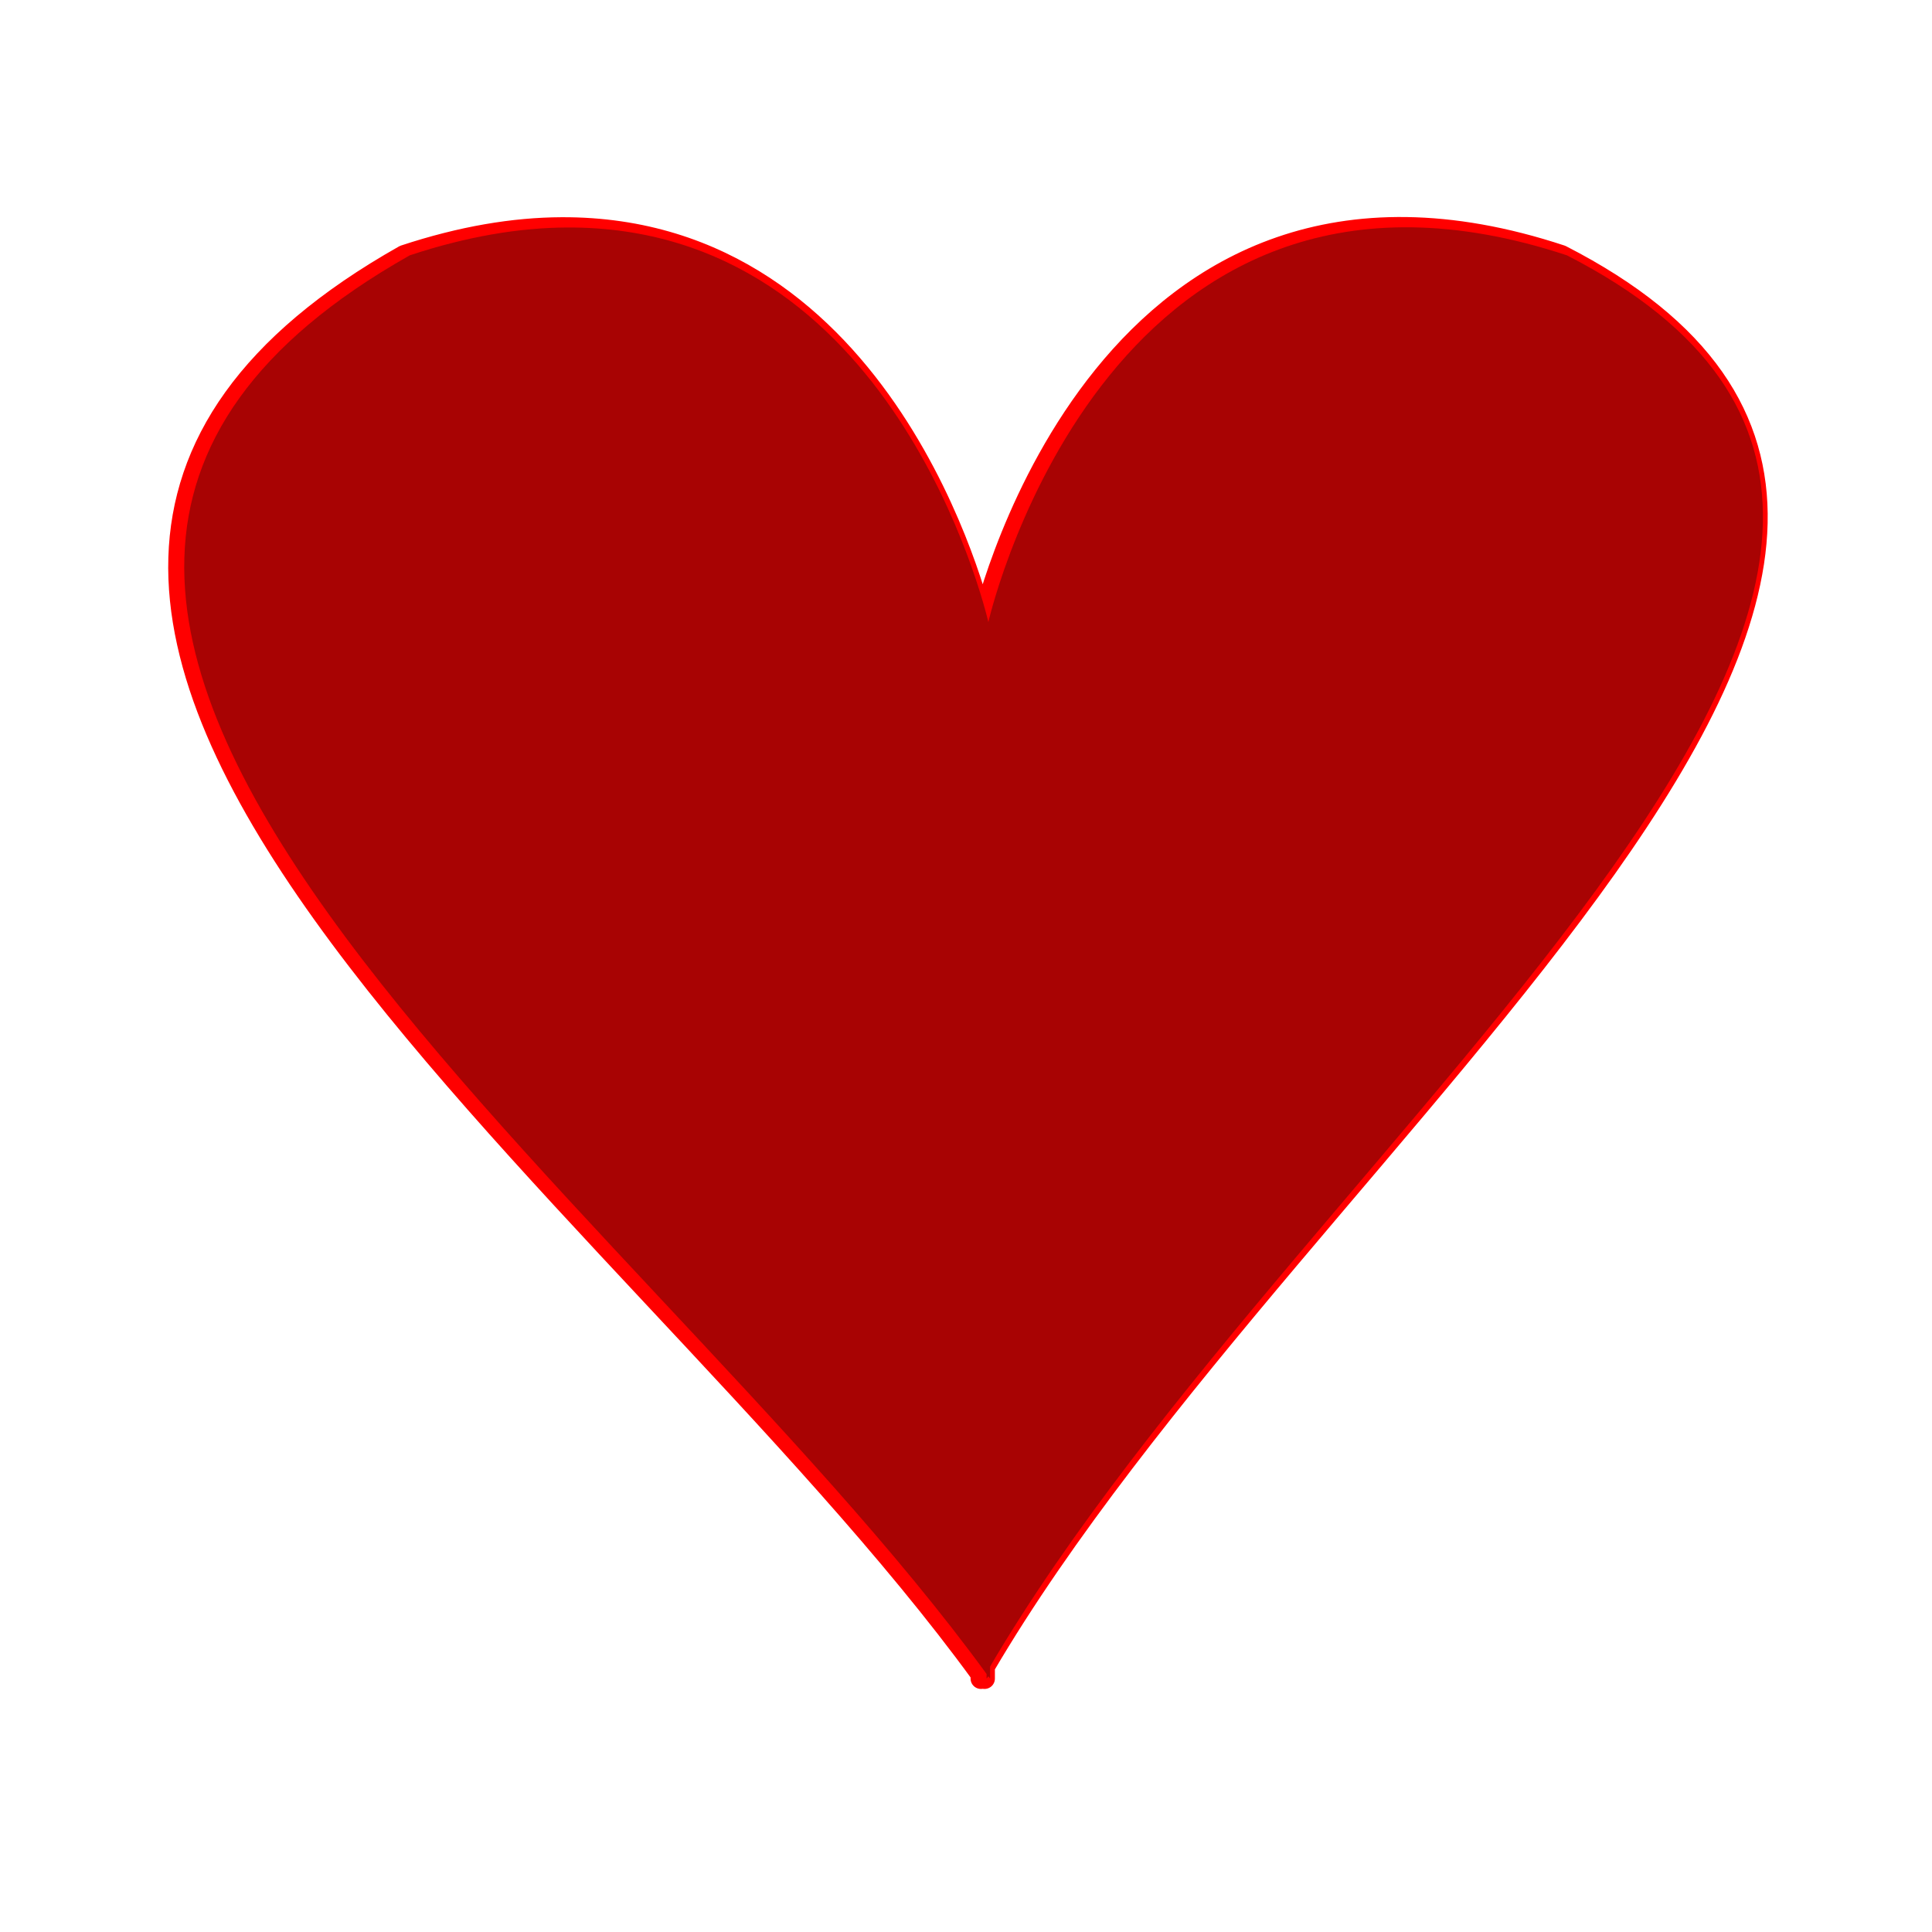
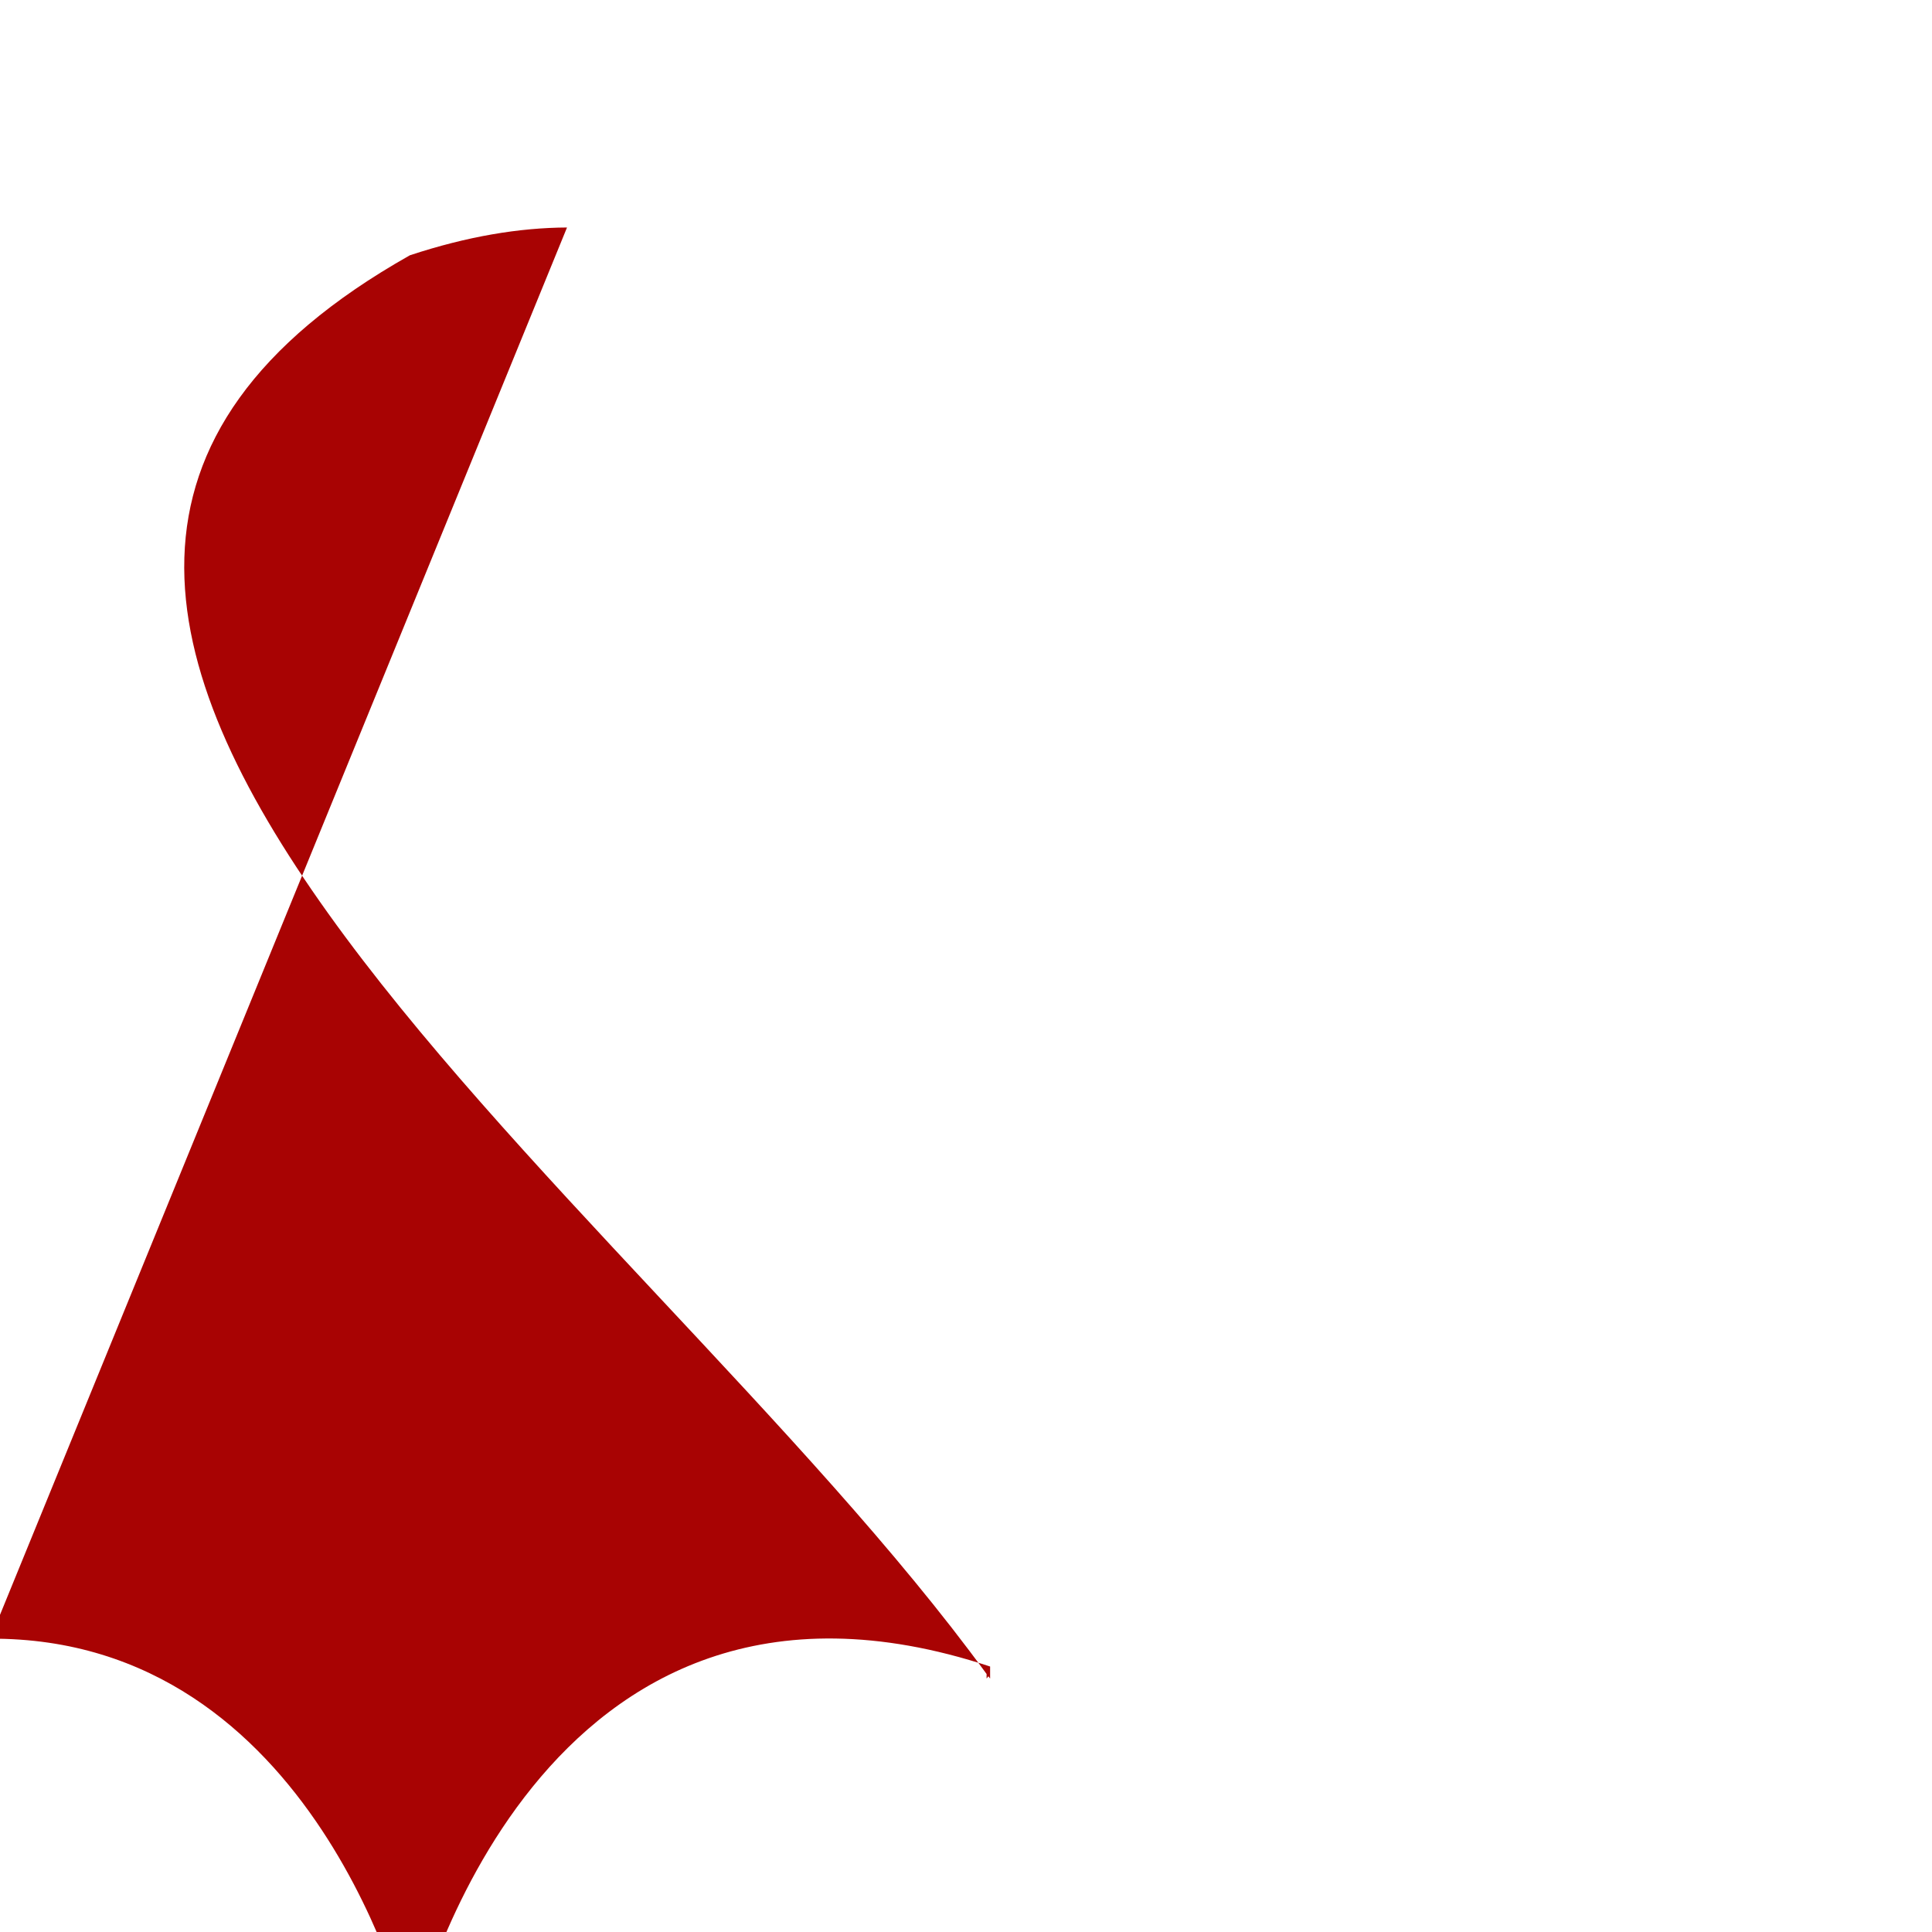
<svg xmlns="http://www.w3.org/2000/svg" width="106.667" height="106.667">
  <title>Dark Red Blurred Heart</title>
  <defs>
    <filter id="g1550_blur" x="-50%" y="-50%" width="200%" height="200%">
      <feGaussianBlur stdDeviation="4.4" />
    </filter>
  </defs>
  <g>
    <title>Layer 1</title>
    <g id="g1550" transform="matrix(0.934, 0, 0, 0.929, -186.369, 14.784)" filter="url(#g1550_blur)">
      <g id="g1605">
-         <path d="m232.724,-2.39c-2.803,0.014 -5.883,0.52 -9.292,1.653c-37.166,21.093 12.938,55.106 34.094,84.313l0,0.27c0.03,-0.041 0.074,-0.094 0.104,-0.135c0.03,0.041 0.074,0.094 0.104,0.135l0,-0.715c18.811,-32.221 67.911,-66.459 34.094,-83.868c-26.791,-8.901 -33.948,20.727 -34.198,21.795c-0.218,-0.932 -5.684,-23.543 -24.906,-23.448z" id="path1585" stroke-miterlimit="4" stroke-linejoin="round" stroke-width="1.229" stroke="#ff0000" fill-rule="evenodd" fill="#a80303" />
-       </g>
-       <path d="m233.056,-2.394c-2.803,0.014 -5.883,0.52 -9.292,1.653c-37.166,21.093 12.938,55.106 34.094,84.313l0,0.27c0.03,-0.041 0.074,-0.094 0.104,-0.135c0.03,0.041 0.074,0.094 0.104,0.135l0,-0.715c18.811,-32.221 67.911,-66.459 34.094,-83.868c-26.791,-8.901 -33.948,20.727 -34.198,21.795c-0.218,-0.932 -5.684,-23.543 -24.906,-23.448z" id="path927" stroke-miterlimit="4" stroke-linejoin="round" stroke-width="1.25" fill-rule="evenodd" fill="#a80303" />
+         </g>
+       <path d="m233.056,-2.394c-2.803,0.014 -5.883,0.52 -9.292,1.653c-37.166,21.093 12.938,55.106 34.094,84.313l0,0.27c0.03,-0.041 0.074,-0.094 0.104,-0.135c0.03,0.041 0.074,0.094 0.104,0.135l0,-0.715c-26.791,-8.901 -33.948,20.727 -34.198,21.795c-0.218,-0.932 -5.684,-23.543 -24.906,-23.448z" id="path927" stroke-miterlimit="4" stroke-linejoin="round" stroke-width="1.25" fill-rule="evenodd" fill="#a80303" />
    </g>
  </g>
</svg>